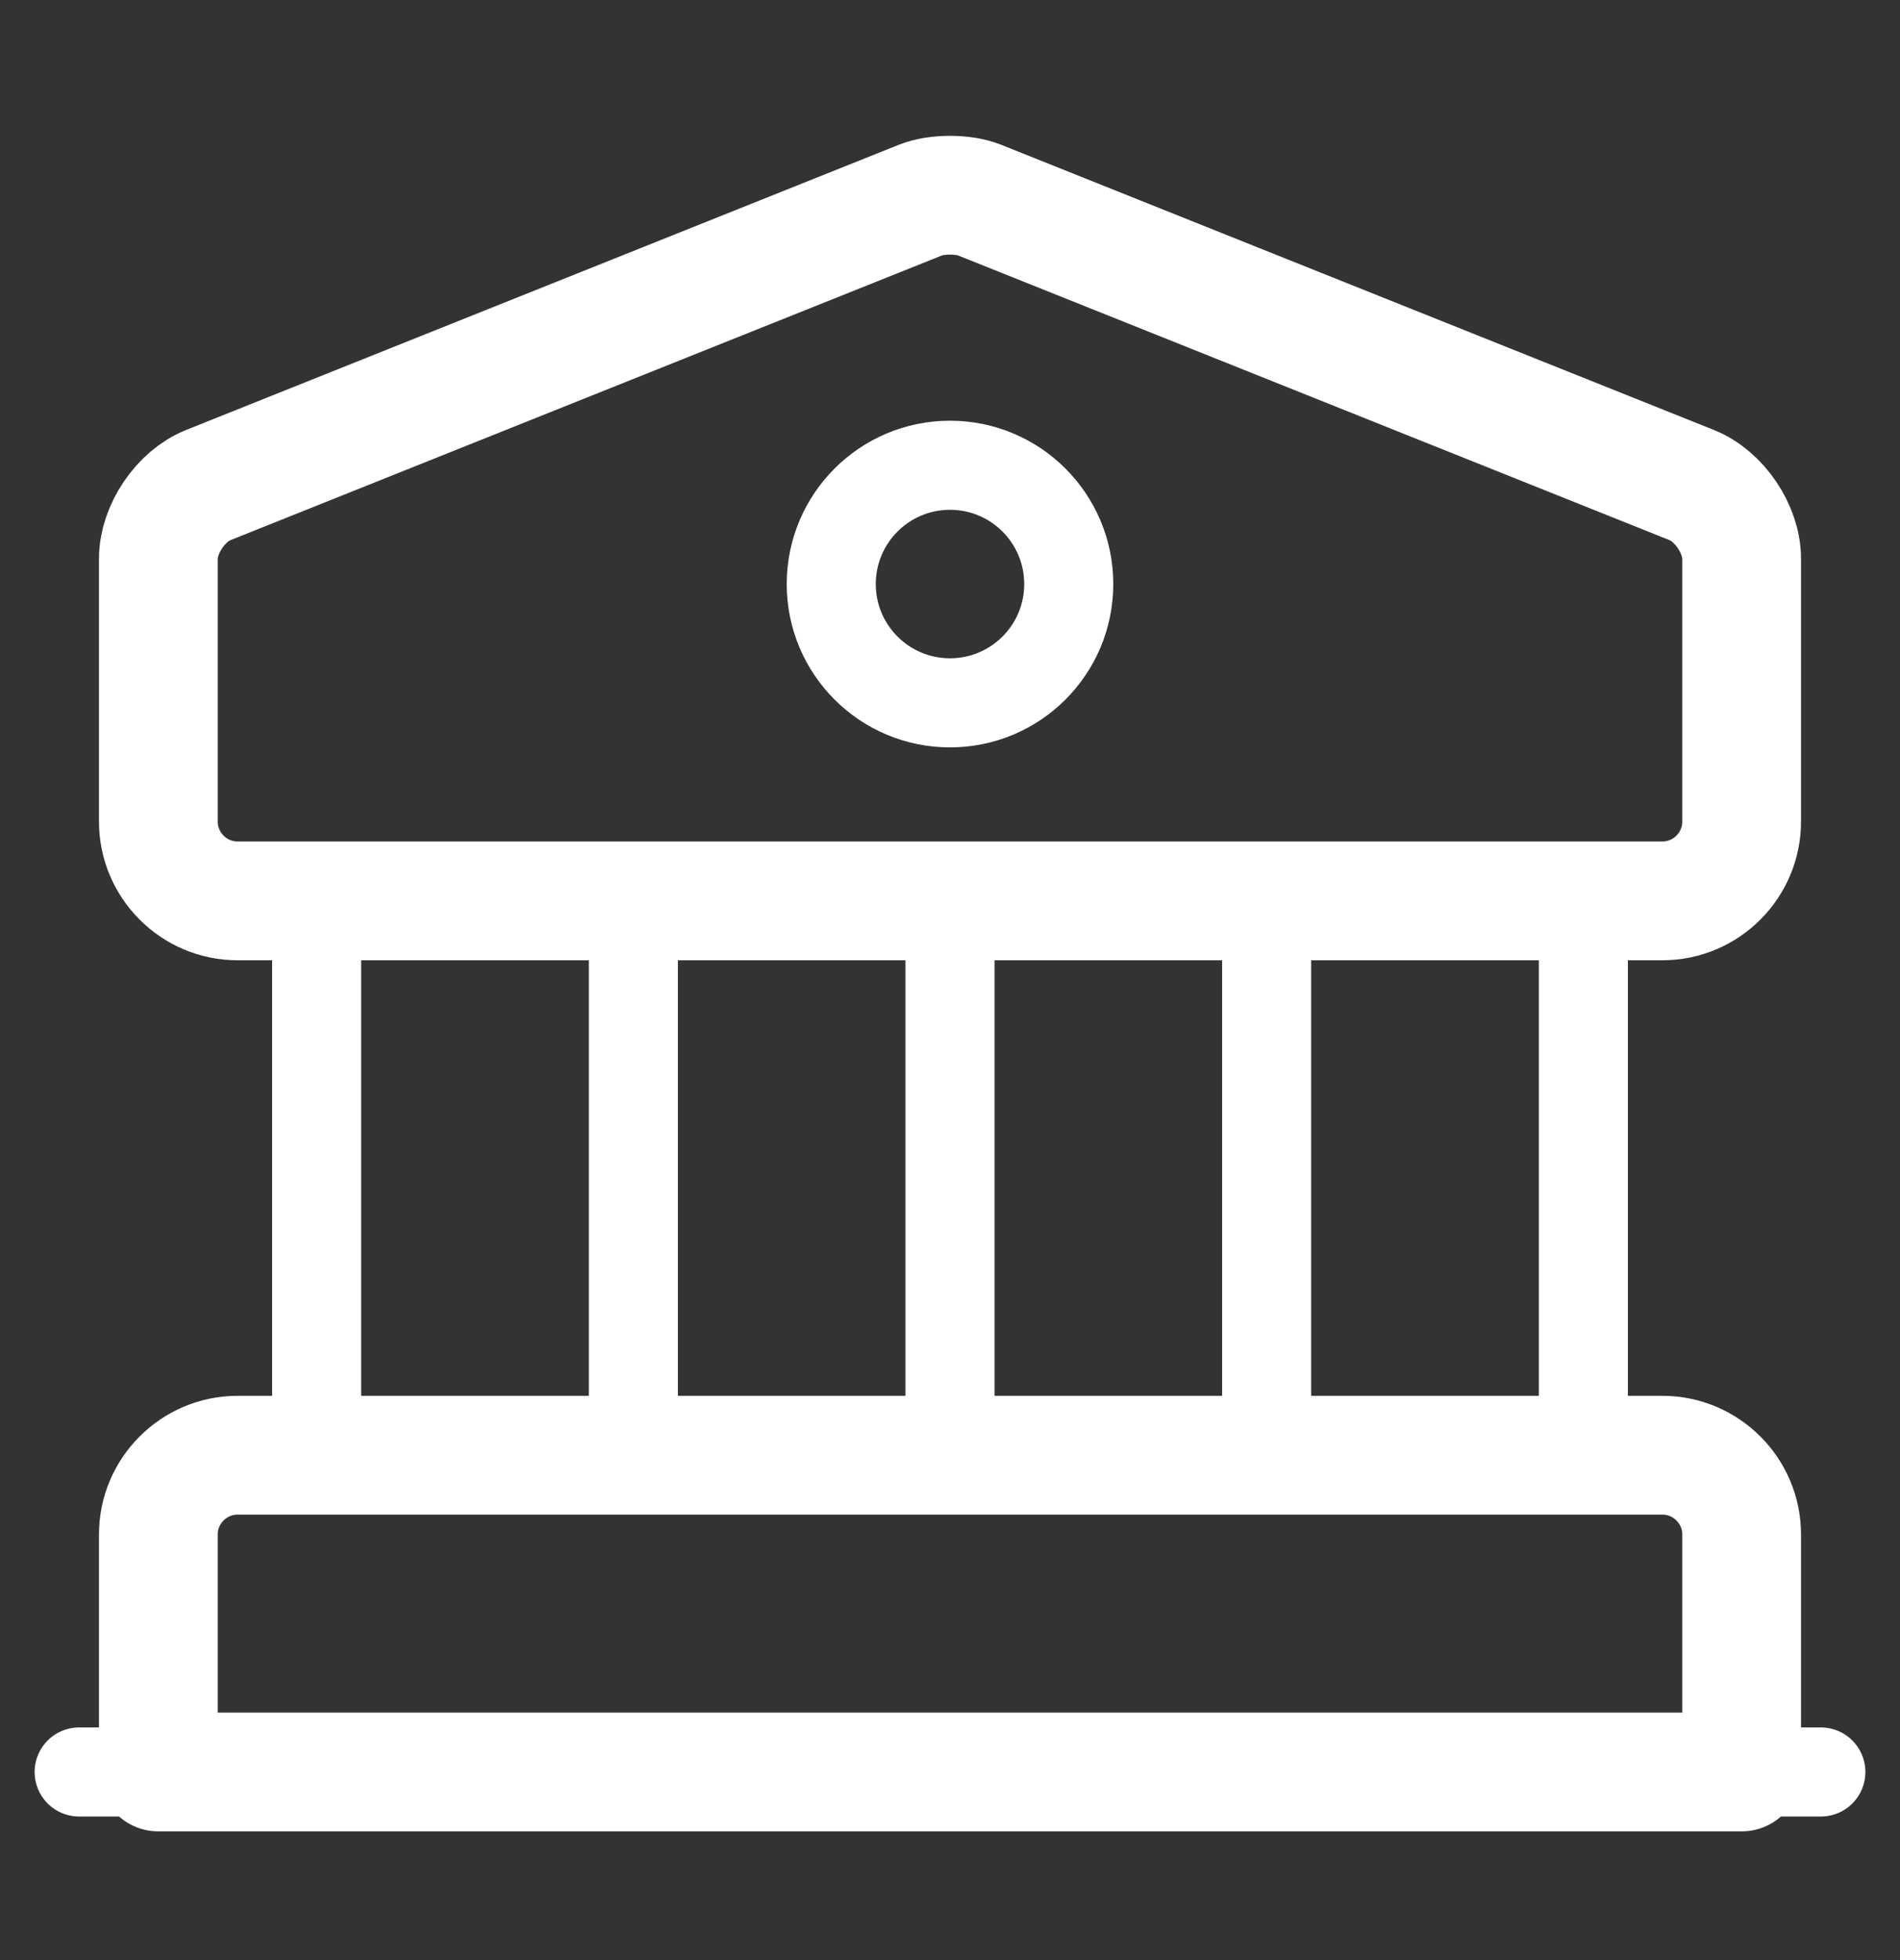
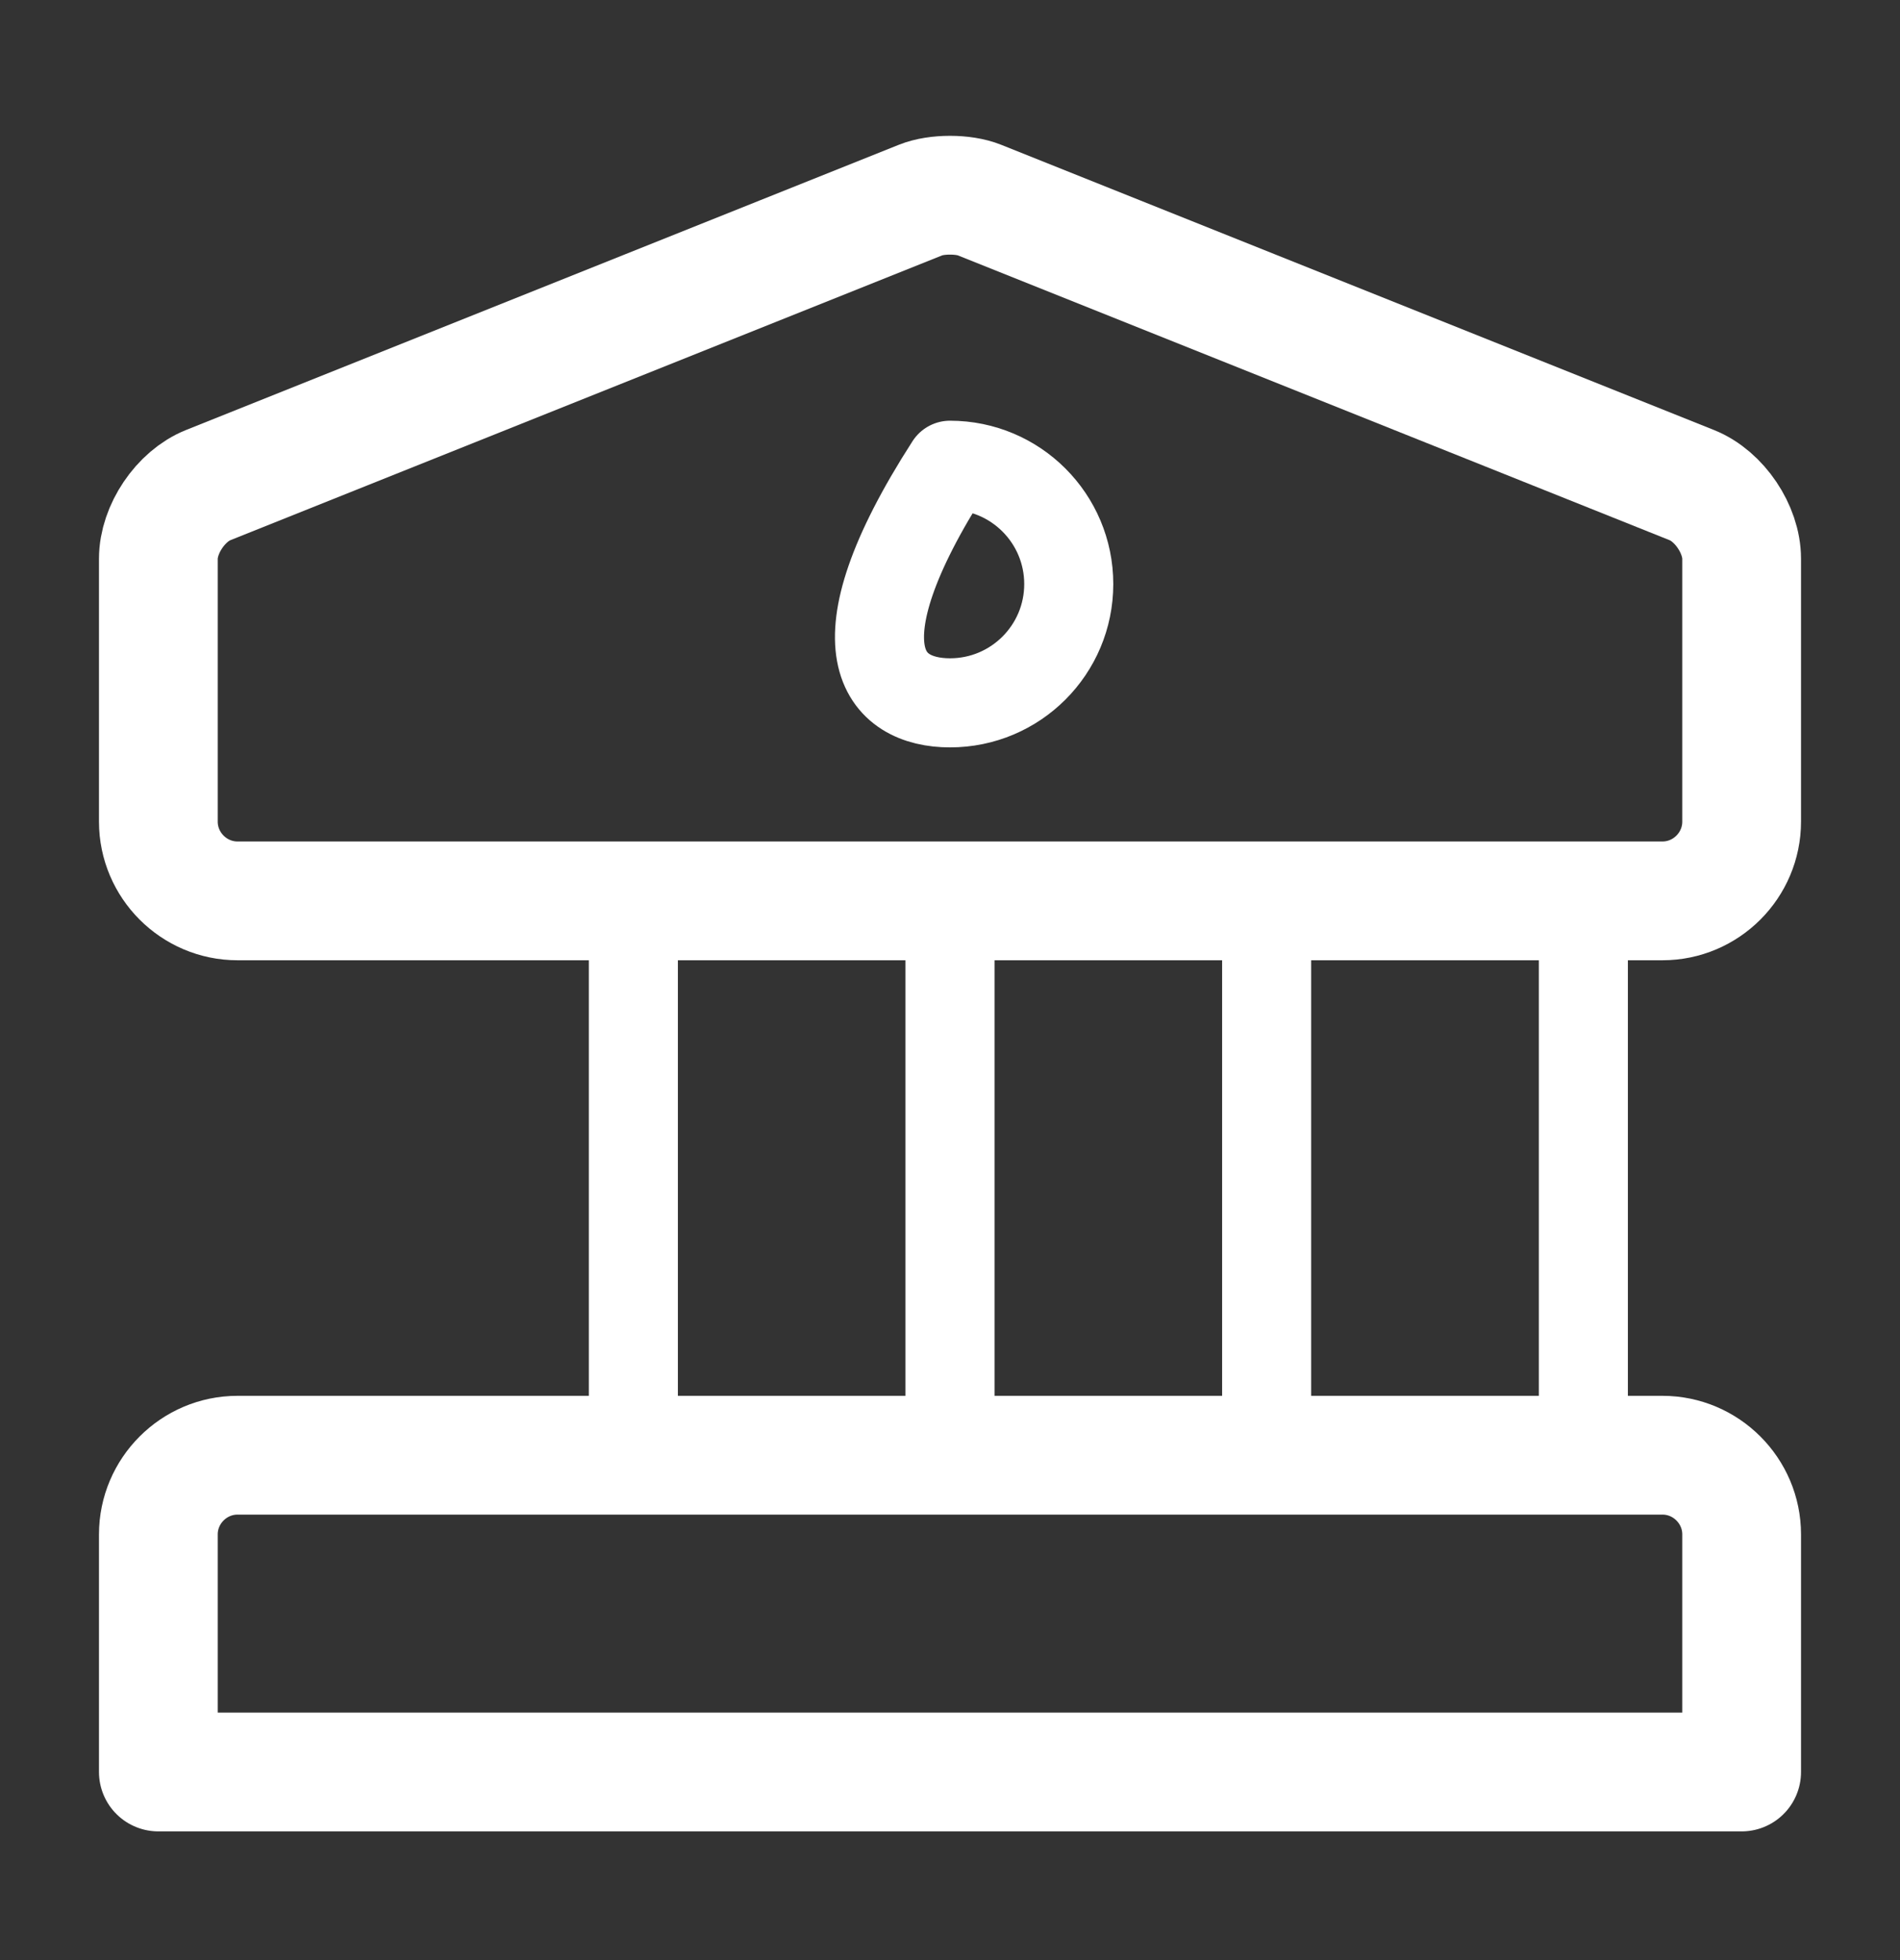
<svg xmlns="http://www.w3.org/2000/svg" width="32" height="33" viewBox="0 0 32 33" fill="none">
  <rect x="0" y="0" width="32" height="33" fill="#333333" stroke="none" />
  <path d="M16.493 3.367L28.493 8.167C28.96 8.353 29.333 8.913 29.333 9.407V13.833C29.333 14.567 28.733 15.167 28 15.167H4C3.267 15.167 2.667 14.567 2.667 13.833V9.407C2.667 8.913 3.04 8.353 3.507 8.167L15.507 3.367C15.773 3.26 16.227 3.26 16.493 3.367Z" stroke="white" stroke-width="2" stroke-miterlimit="10" stroke-linecap="round" stroke-linejoin="round" />
  <path d="M29.333 29.833H2.667V25.833C2.667 25.1 3.267 24.5 4 24.5H28C28.733 24.5 29.333 25.1 29.333 25.833V29.833Z" stroke="white" stroke-width="2" stroke-miterlimit="10" stroke-linecap="round" stroke-linejoin="round" />
-   <path d="M5.333 24.5V15.167" stroke="white" stroke-width="1.5" stroke-miterlimit="10" stroke-linecap="round" stroke-linejoin="round" />
  <path d="M10.667 24.5V15.167" stroke="white" stroke-width="1.5" stroke-miterlimit="10" stroke-linecap="round" stroke-linejoin="round" />
  <path d="M16 24.5V15.167" stroke="white" stroke-width="1.5" stroke-miterlimit="10" stroke-linecap="round" stroke-linejoin="round" />
  <path d="M21.333 24.5V15.167" stroke="white" stroke-width="1.5" stroke-miterlimit="10" stroke-linecap="round" stroke-linejoin="round" />
  <path d="M26.667 24.5V15.167" stroke="white" stroke-width="1.5" stroke-miterlimit="10" stroke-linecap="round" stroke-linejoin="round" />
-   <path d="M1.333 29.833H30.667" stroke="white" stroke-width="1.5" stroke-miterlimit="10" stroke-linecap="round" stroke-linejoin="round" />
-   <path d="M16 11.833C17.105 11.833 18 10.938 18 9.833C18 8.729 17.105 7.833 16 7.833C14.895 7.833 14 8.729 14 9.833C14 10.938 14.895 11.833 16 11.833Z" stroke="white" stroke-width="1.5" stroke-miterlimit="10" stroke-linecap="round" stroke-linejoin="round" />
+   <path d="M16 11.833C17.105 11.833 18 10.938 18 9.833C18 8.729 17.105 7.833 16 7.833C14 10.938 14.895 11.833 16 11.833Z" stroke="white" stroke-width="1.5" stroke-miterlimit="10" stroke-linecap="round" stroke-linejoin="round" />
</svg>